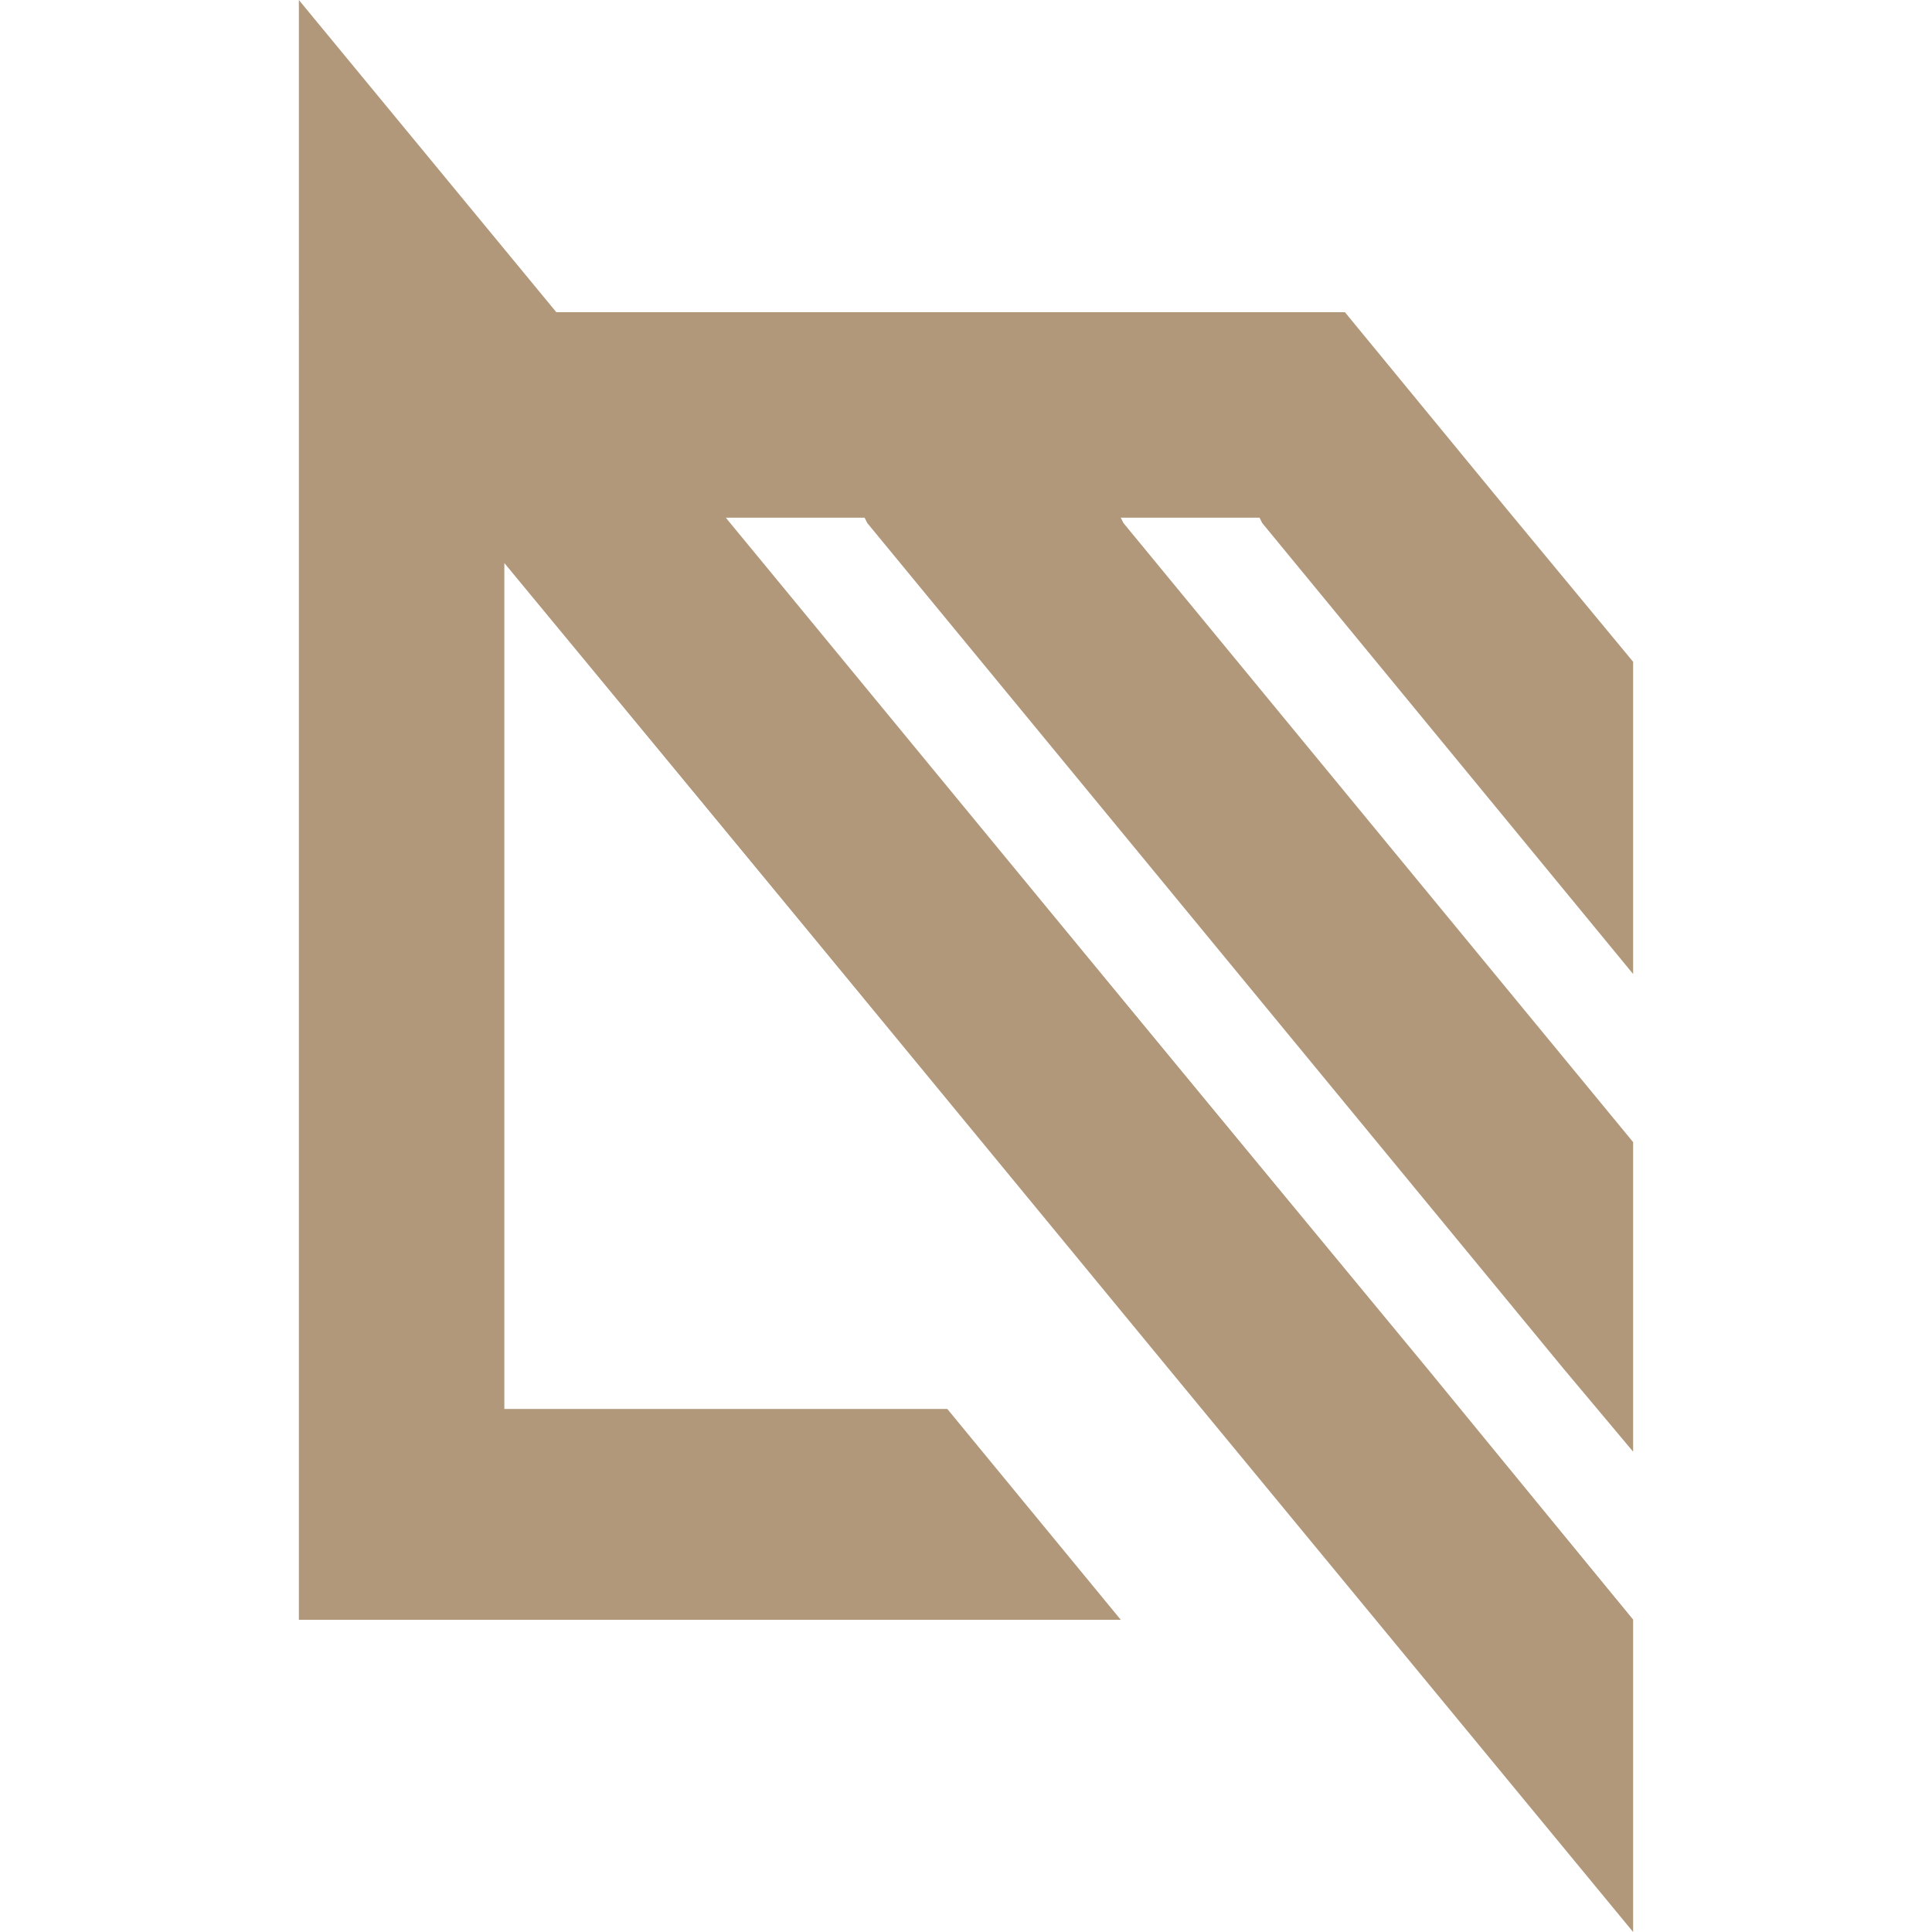
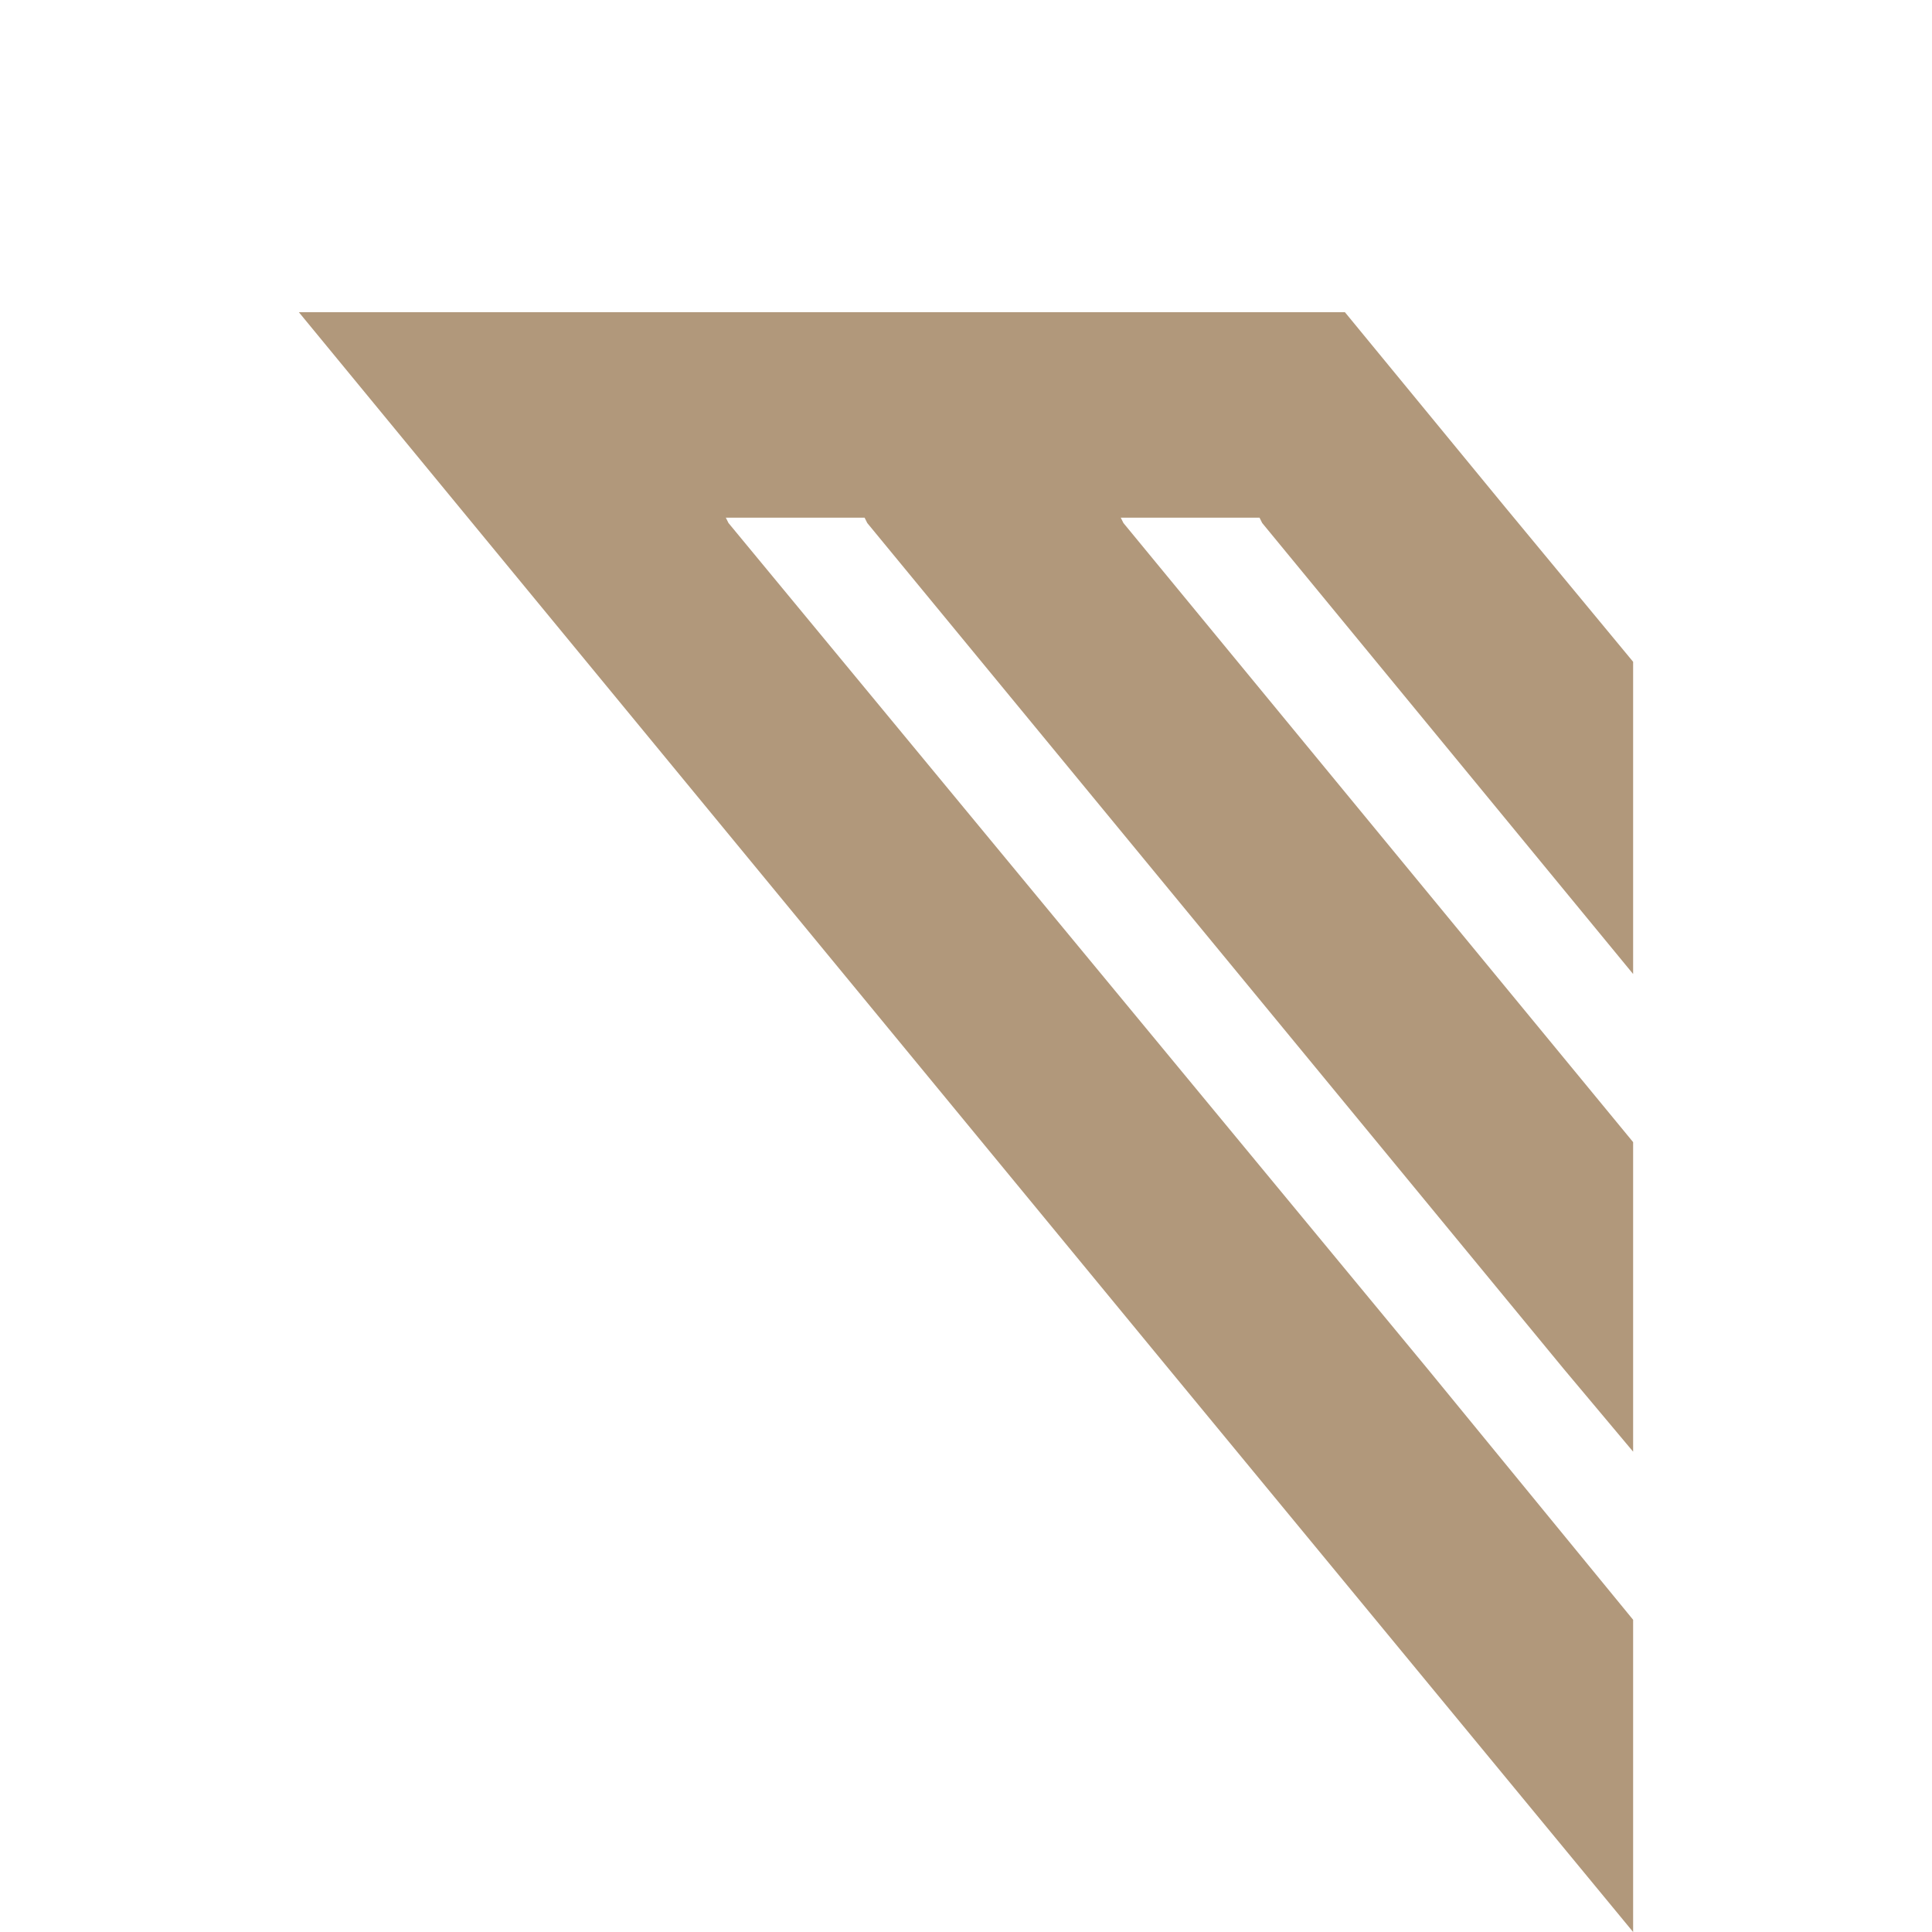
<svg xmlns="http://www.w3.org/2000/svg" version="1.1" id="Layer_1" x="0px" y="0px" width="72.4px" height="72.4px" viewBox="0 0 72.4 72.4" style="enable-background:new 0 0 72.4 72.4;" xml:space="preserve">
  <style type="text/css">
	.st0{fill:#B1987B;}
</style>
  <g>
-     <polygon class="st0" points="54.7,52.8 28.6,21.1 11.2,0 11.2,11.7 11.2,23.4 11.2,60.7 18.9,60.7 18.9,60.7 42,60.7 35.5,52.8    18.9,52.8 18.9,32.8 18.9,21.1 45.1,52.8 51.6,60.7 61.2,60.7  " />
    <polygon class="st0" points="47.3,19.6 61.2,36.5 61.2,24.8 56.4,19 50.4,11.7 49.5,11.7 40.8,11.7 35.6,11.7 26,11.7 20.8,11.7    18.2,11.7 11.2,11.7 17.7,19.6 43.8,51.3 61.2,72.4 61.2,60.7 53.5,51.3 27.3,19.6 27.2,19.4 32.4,19.4 32.5,19.6 58.6,51.3    61.2,54.4 61.2,42.8 42.1,19.6 42,19.4 47.2,19.4  " />
  </g>
</svg>